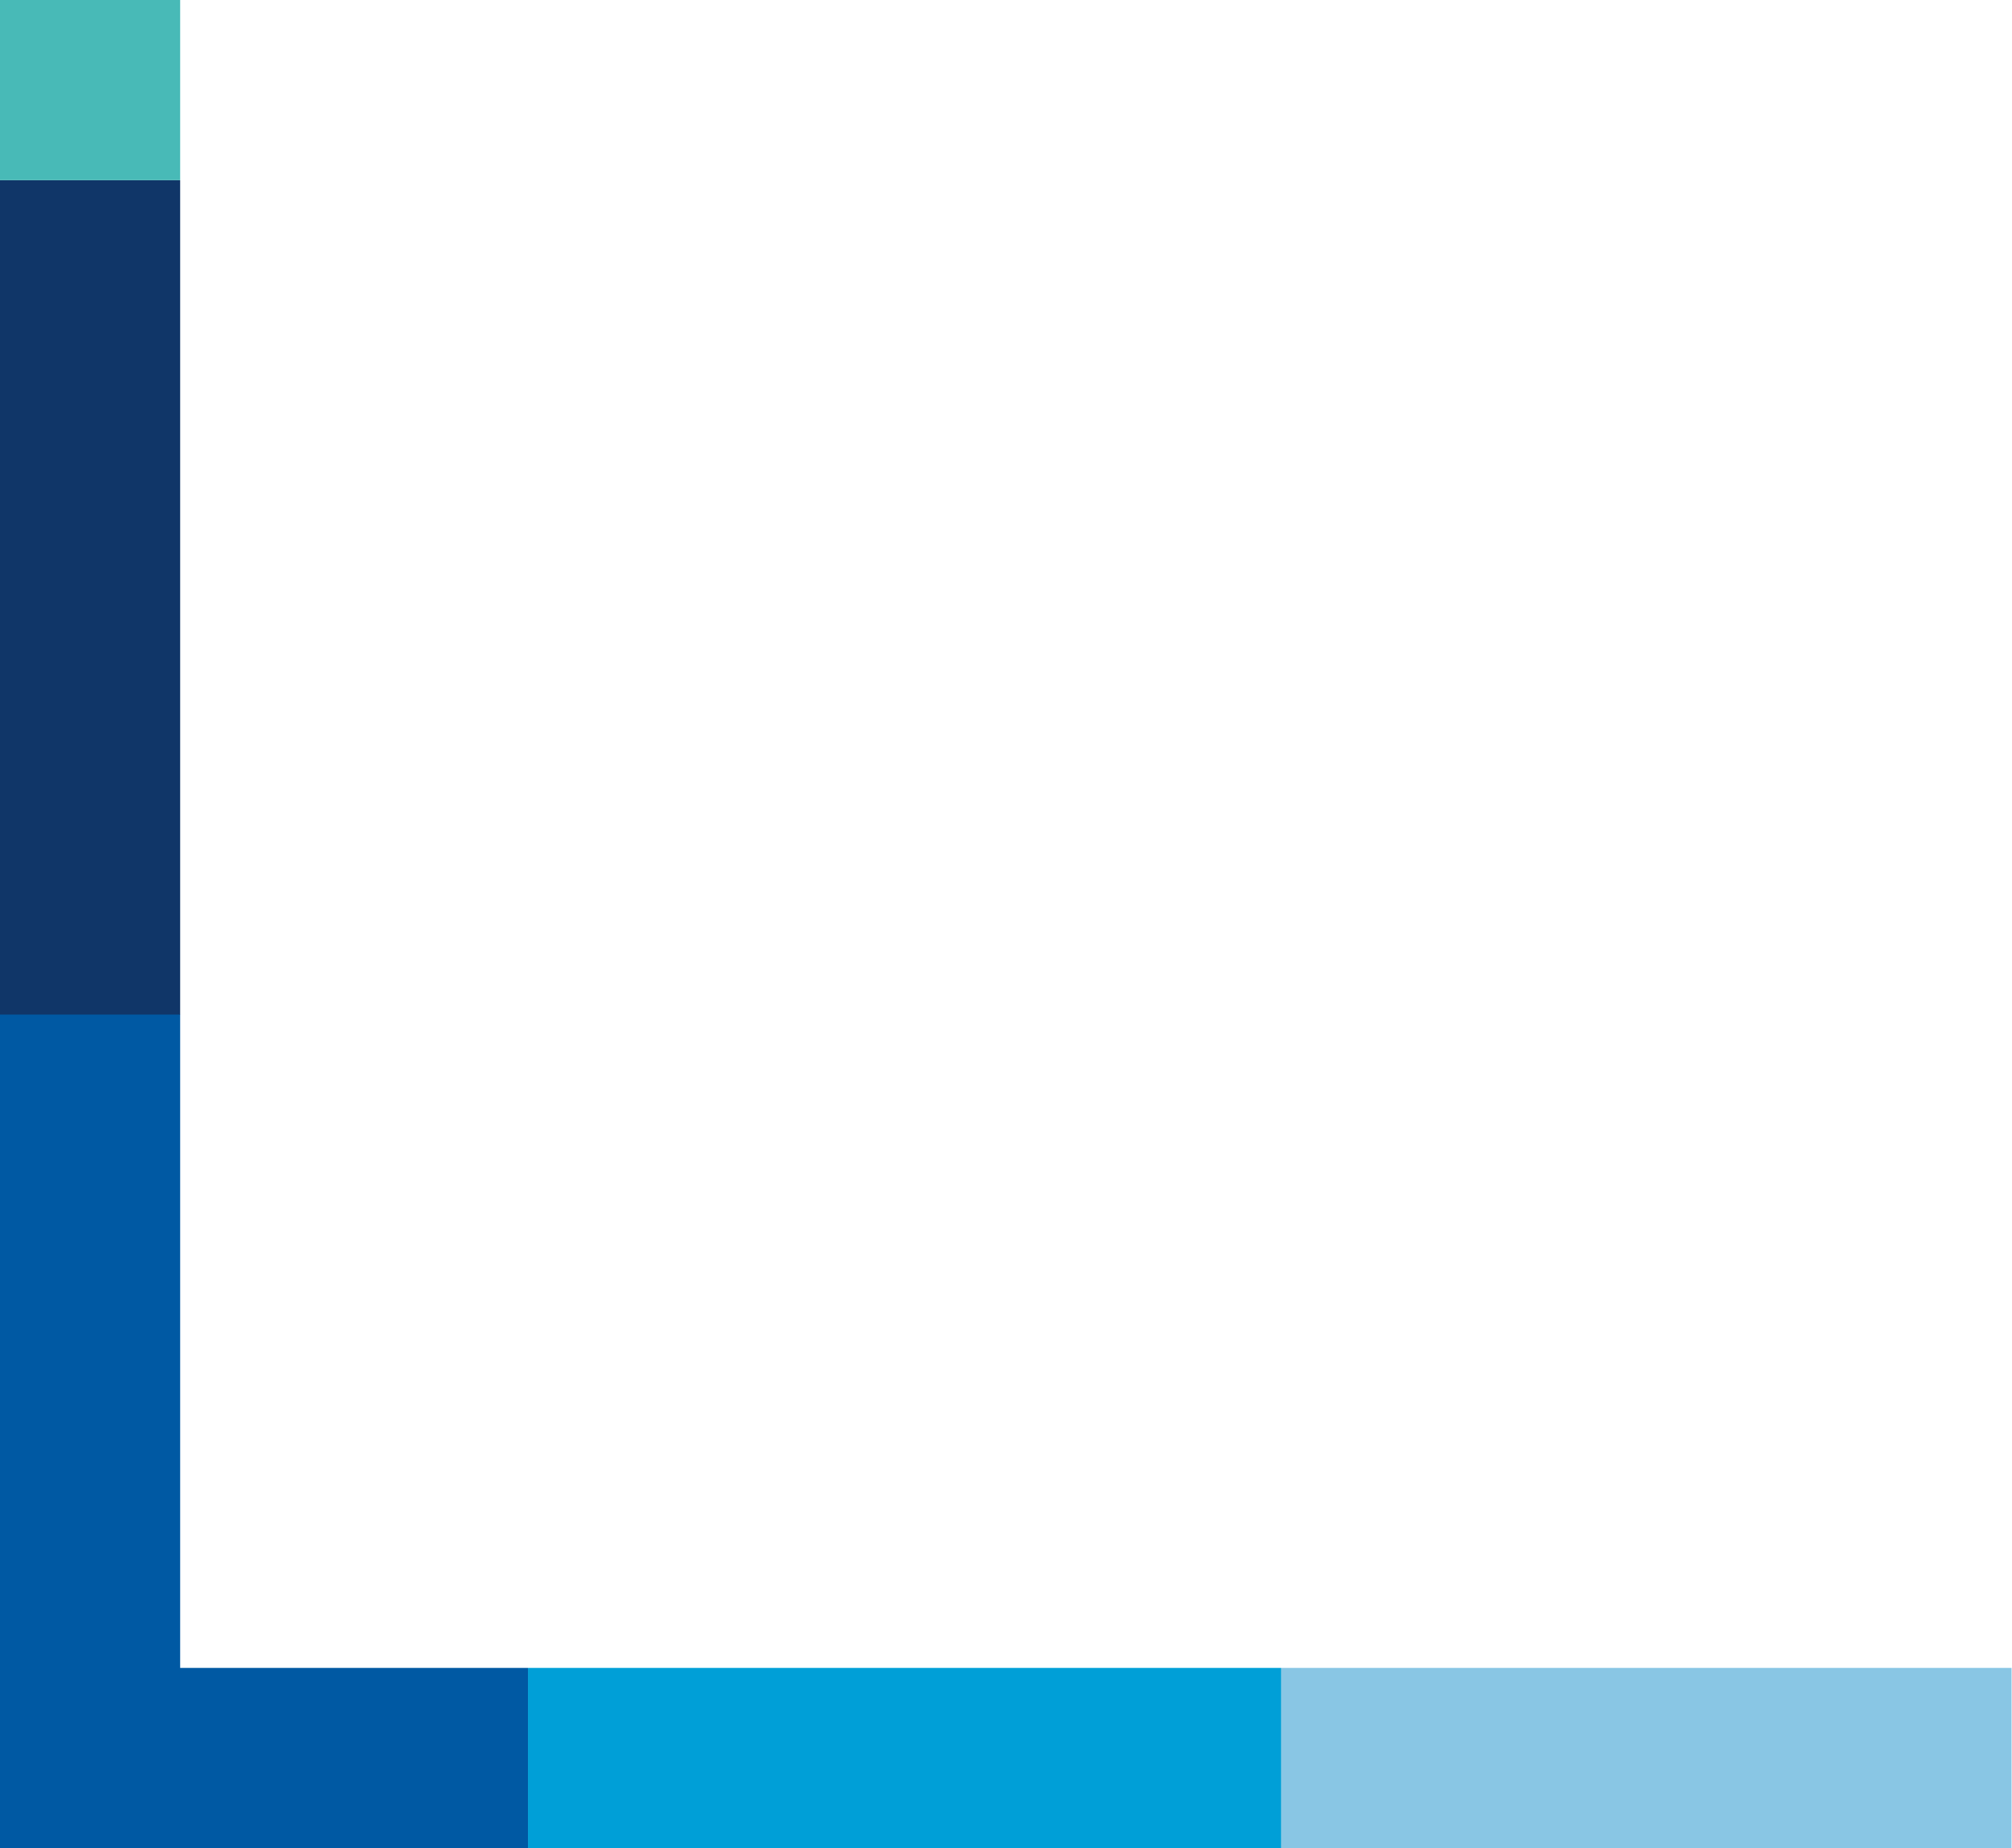
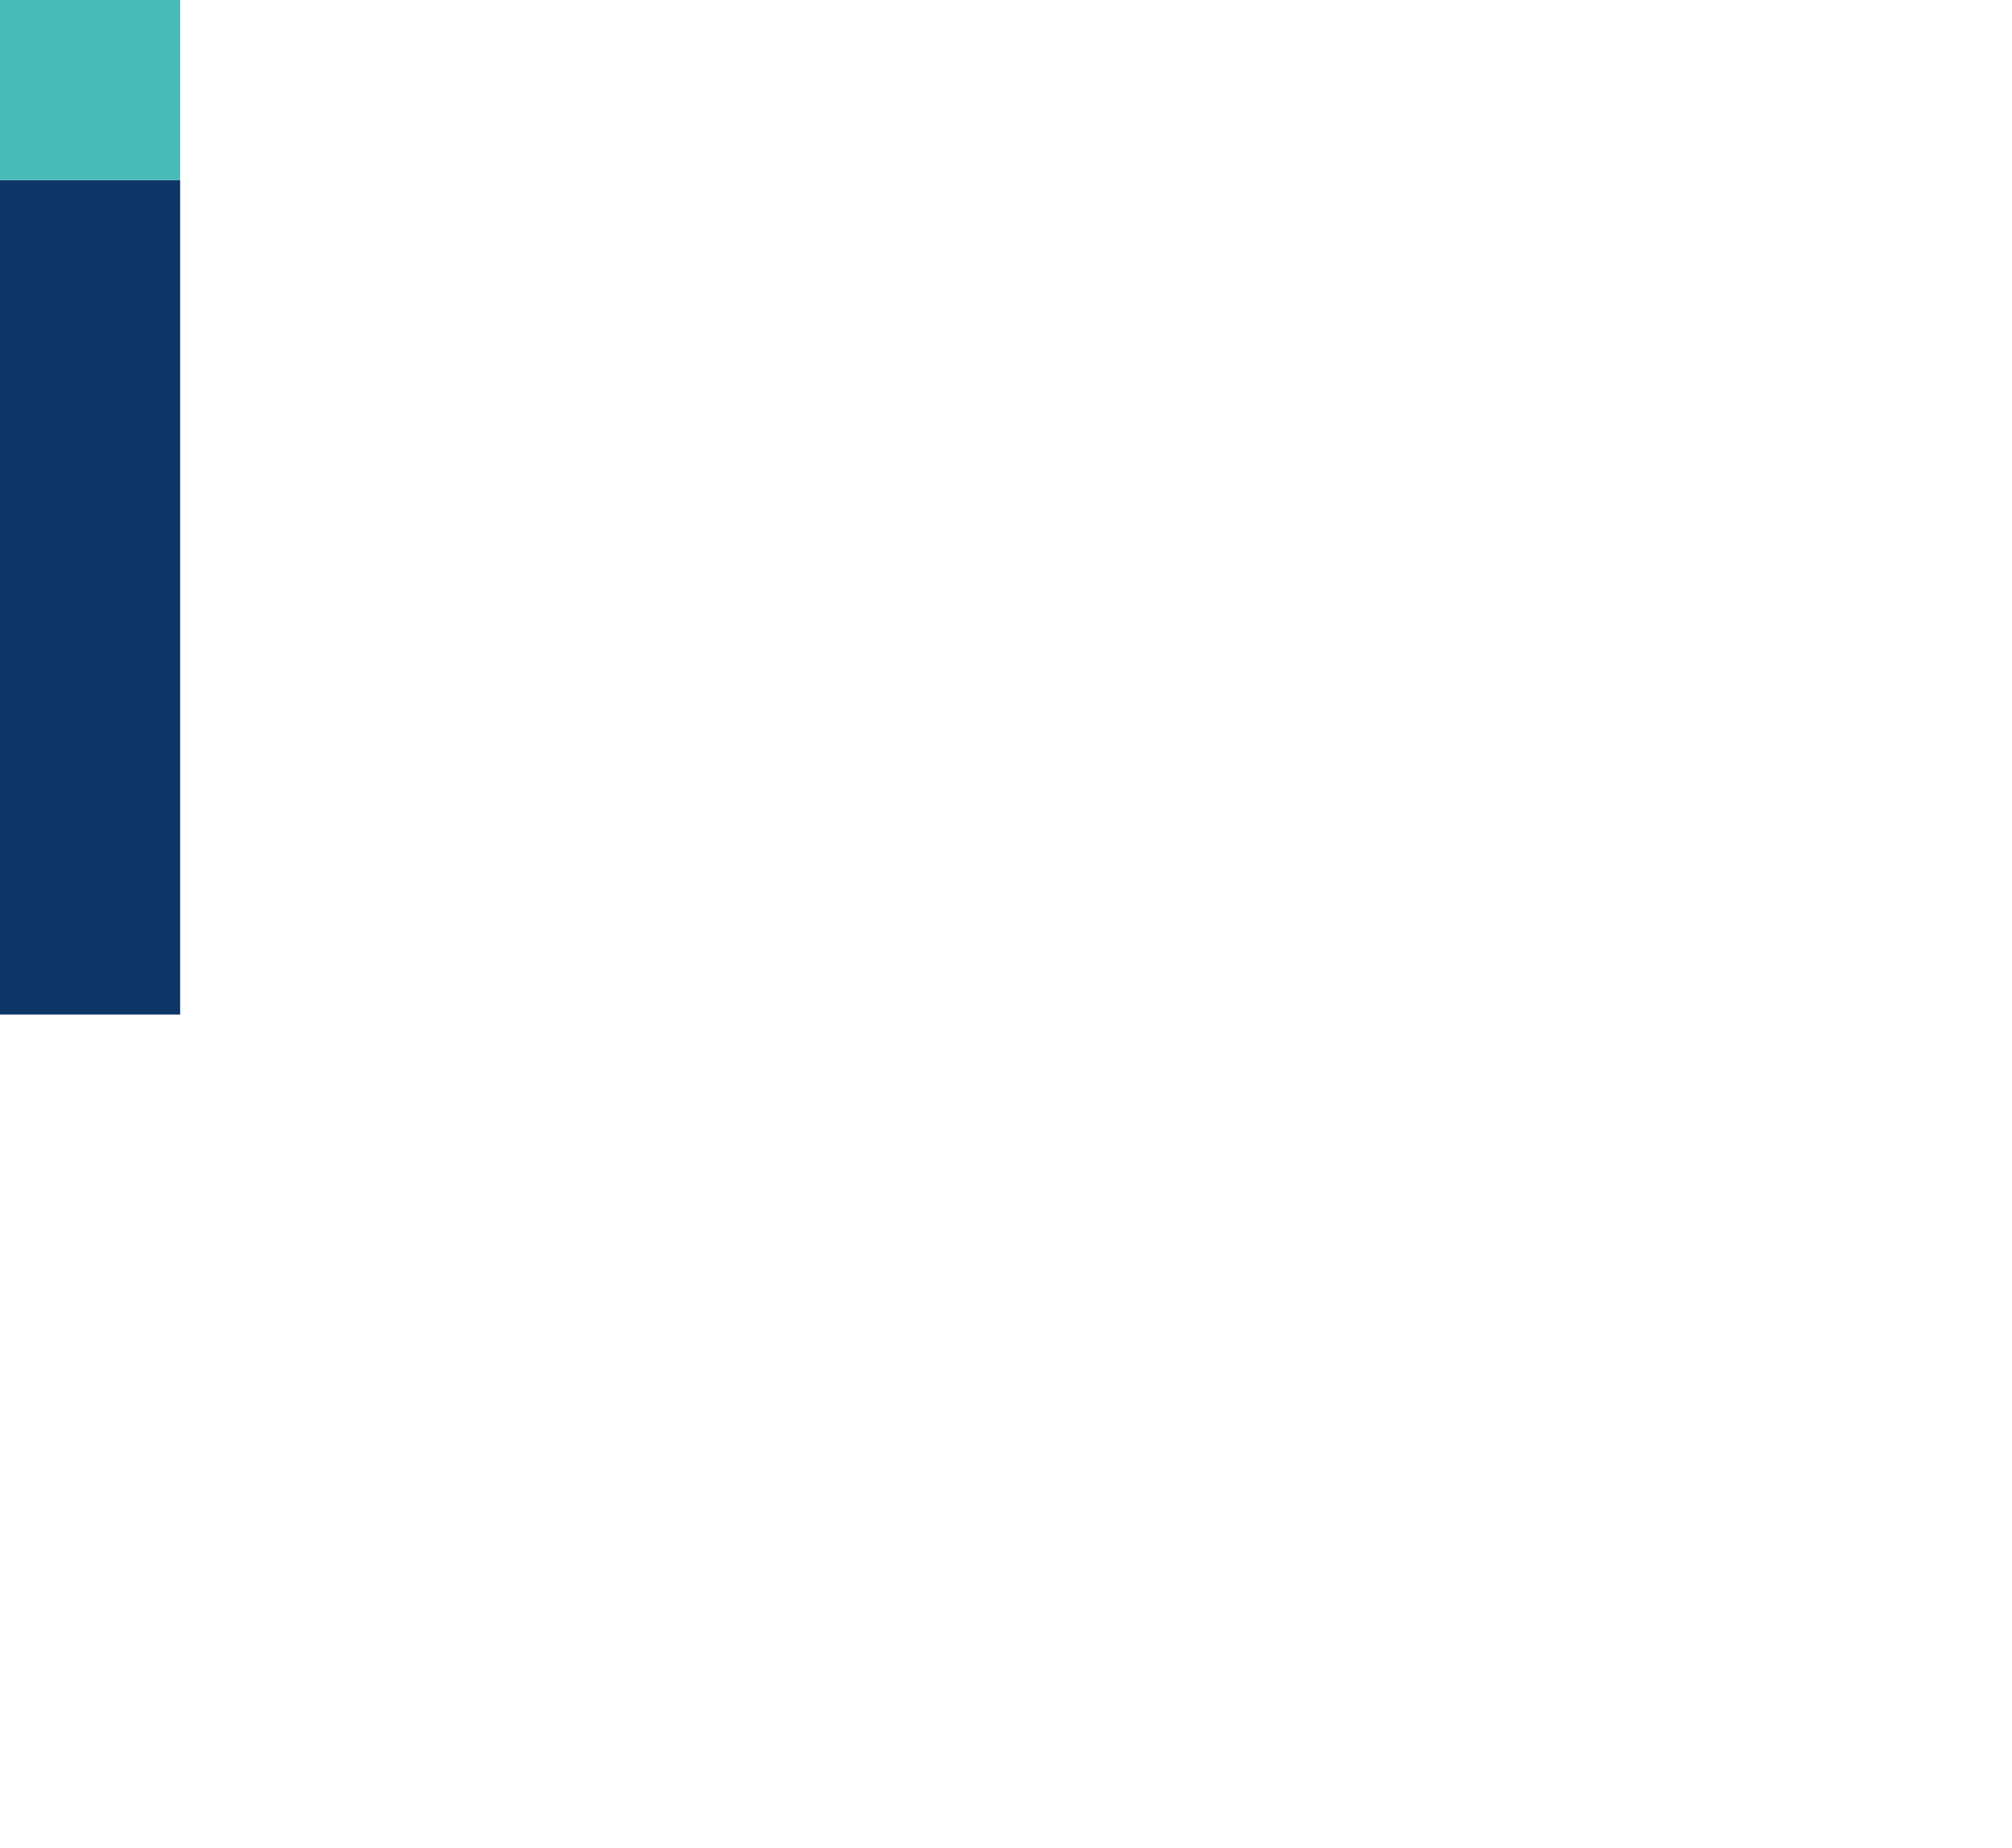
<svg xmlns="http://www.w3.org/2000/svg" version="1.1" id="Capa_1" x="0px" y="0px" viewBox="0 0 451.2 414.4" style="enable-background:new 0 0 451.2 414.4;" xml:space="preserve">
  <style type="text/css">
	.st0{fill:#0059A3;}
	.st1{fill:#103668;}
	.st2{fill:#89C6E4;}
	.st3{fill:#009FD7;}
	.st4{fill:#48BAB7;}
</style>
  <g>
-     <rect x="0" y="227.4" class="st0" width="40.4" height="187.1" />
    <rect x="0" y="40.4" class="st1" width="40.4" height="187.1" />
-     <rect x="287.3" y="374" class="st2" width="163.8" height="40.4" />
-     <rect x="118.4" y="374" class="st3" width="168.9" height="40.4" />
-     <rect y="374" class="st0" width="118.4" height="40.4" />
    <rect x="0" class="st4" width="40.4" height="40.4" />
  </g>
</svg>